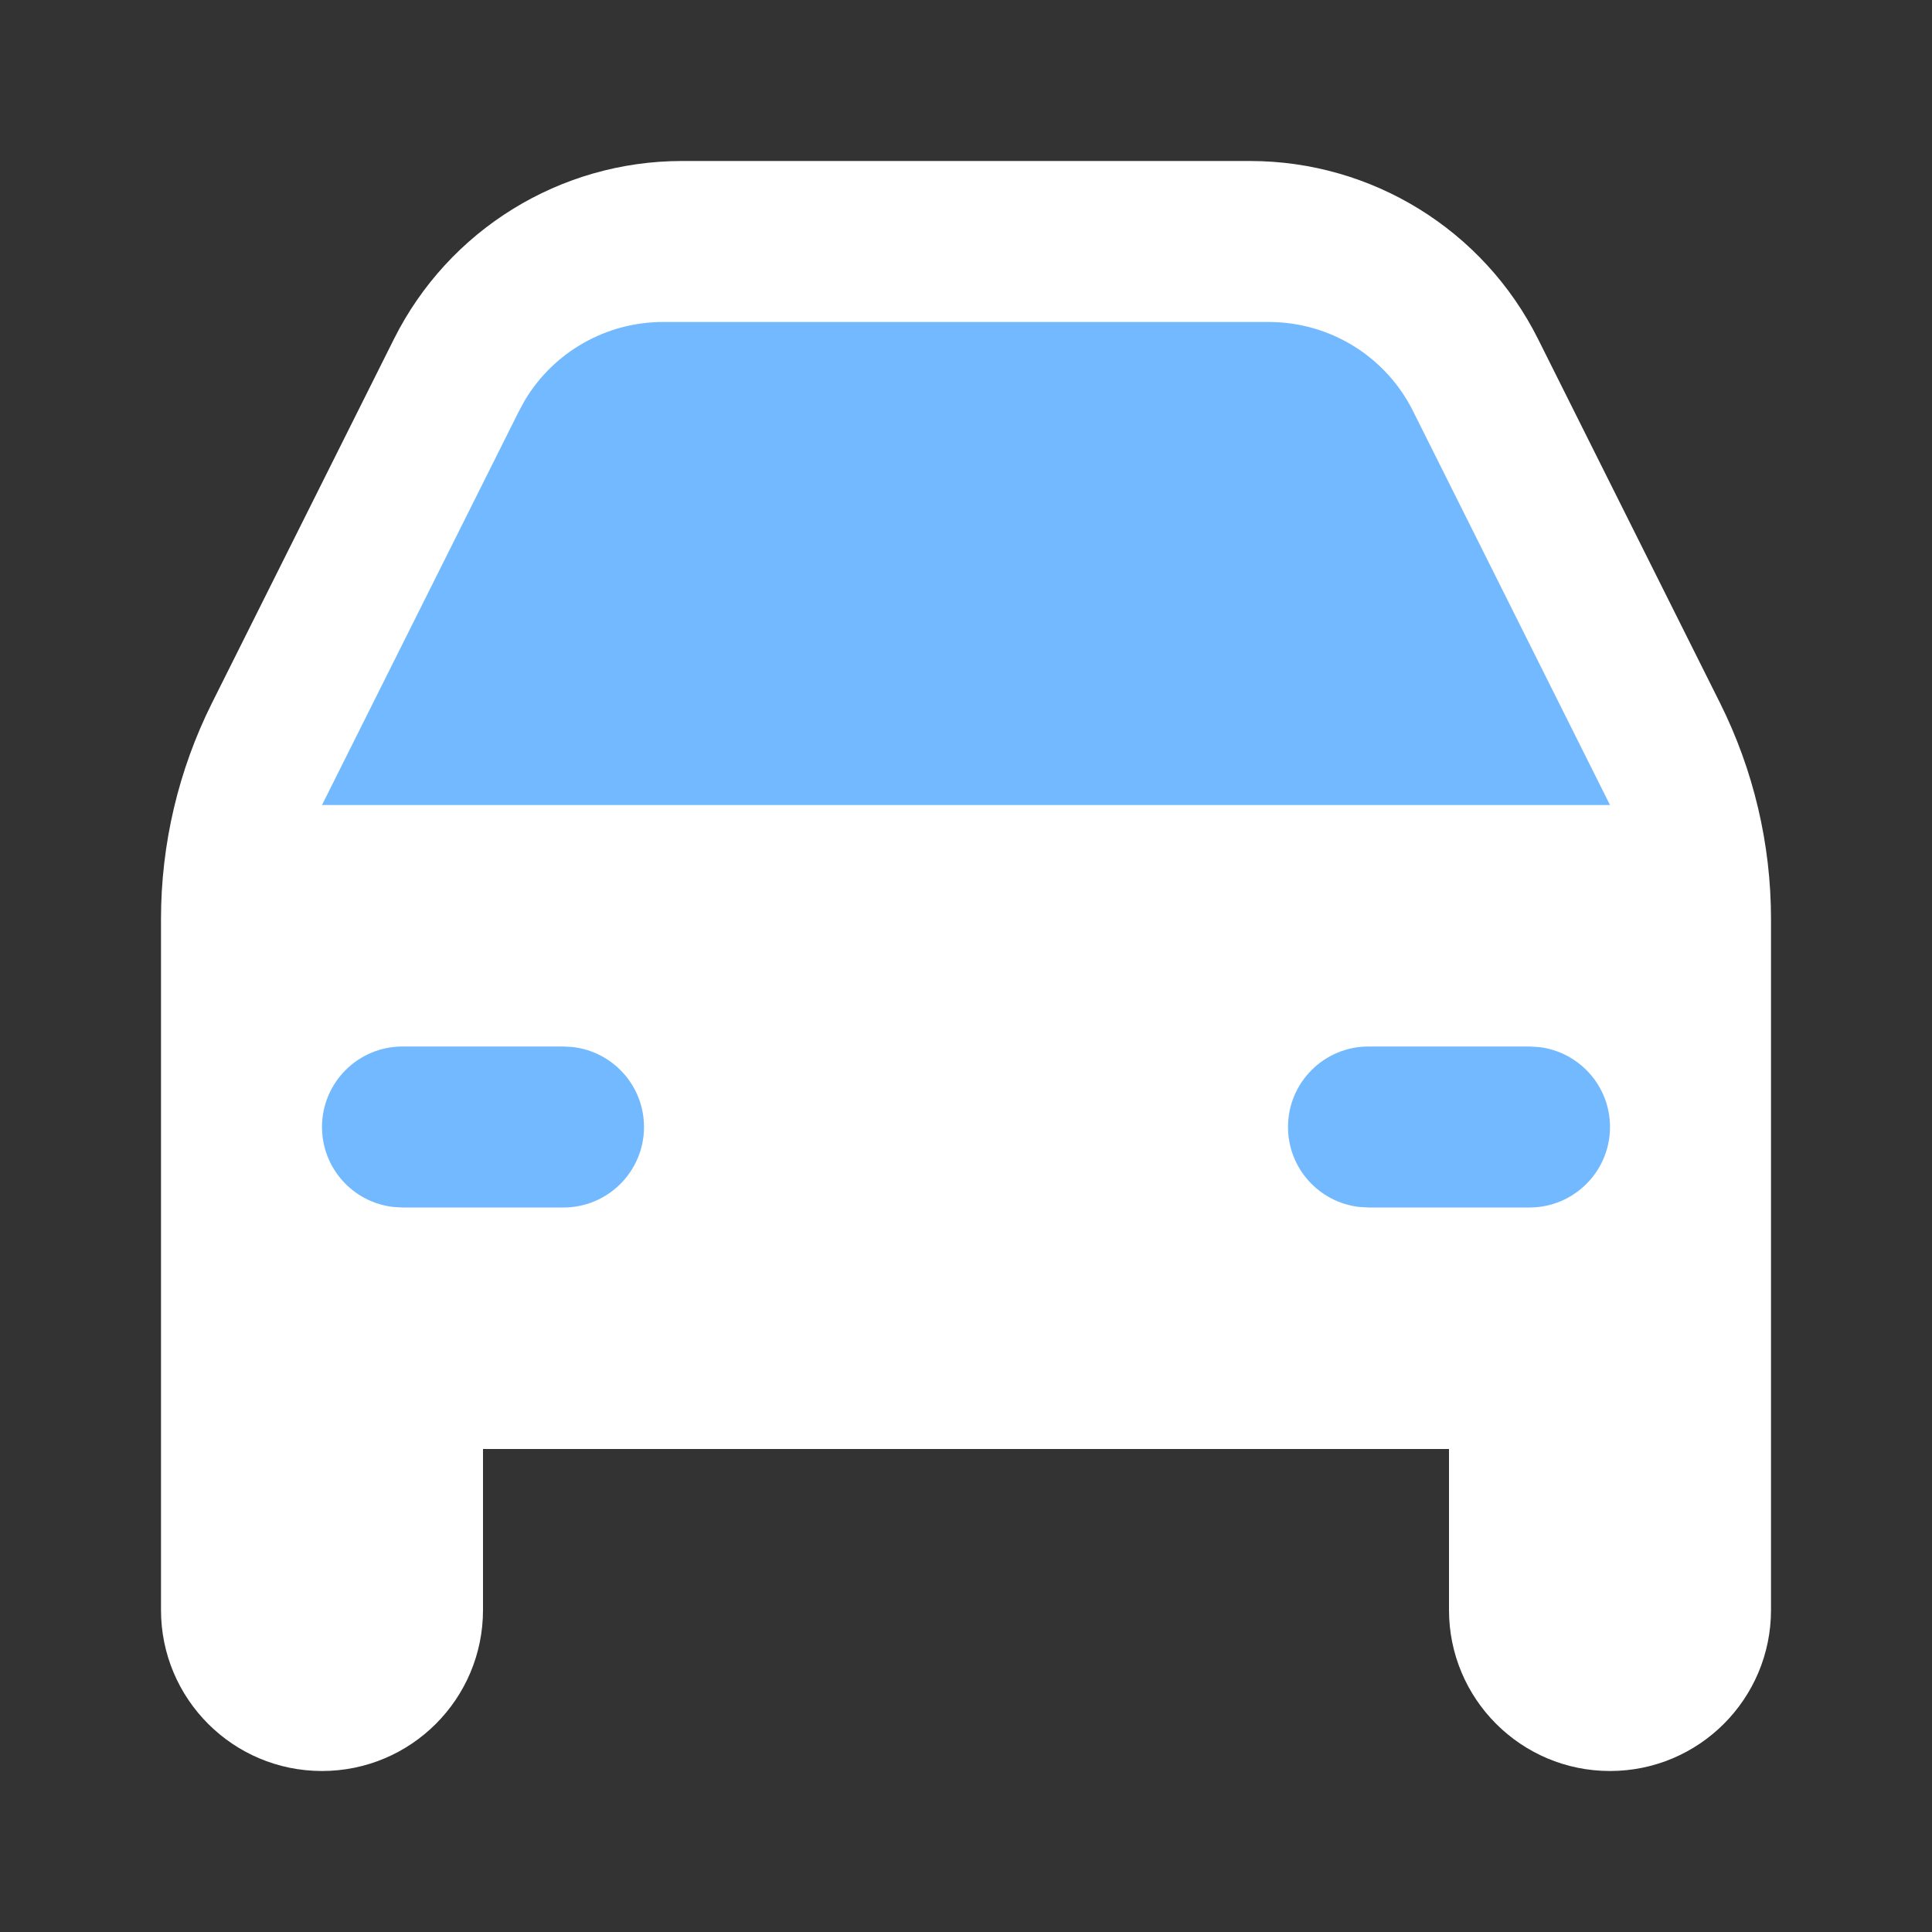
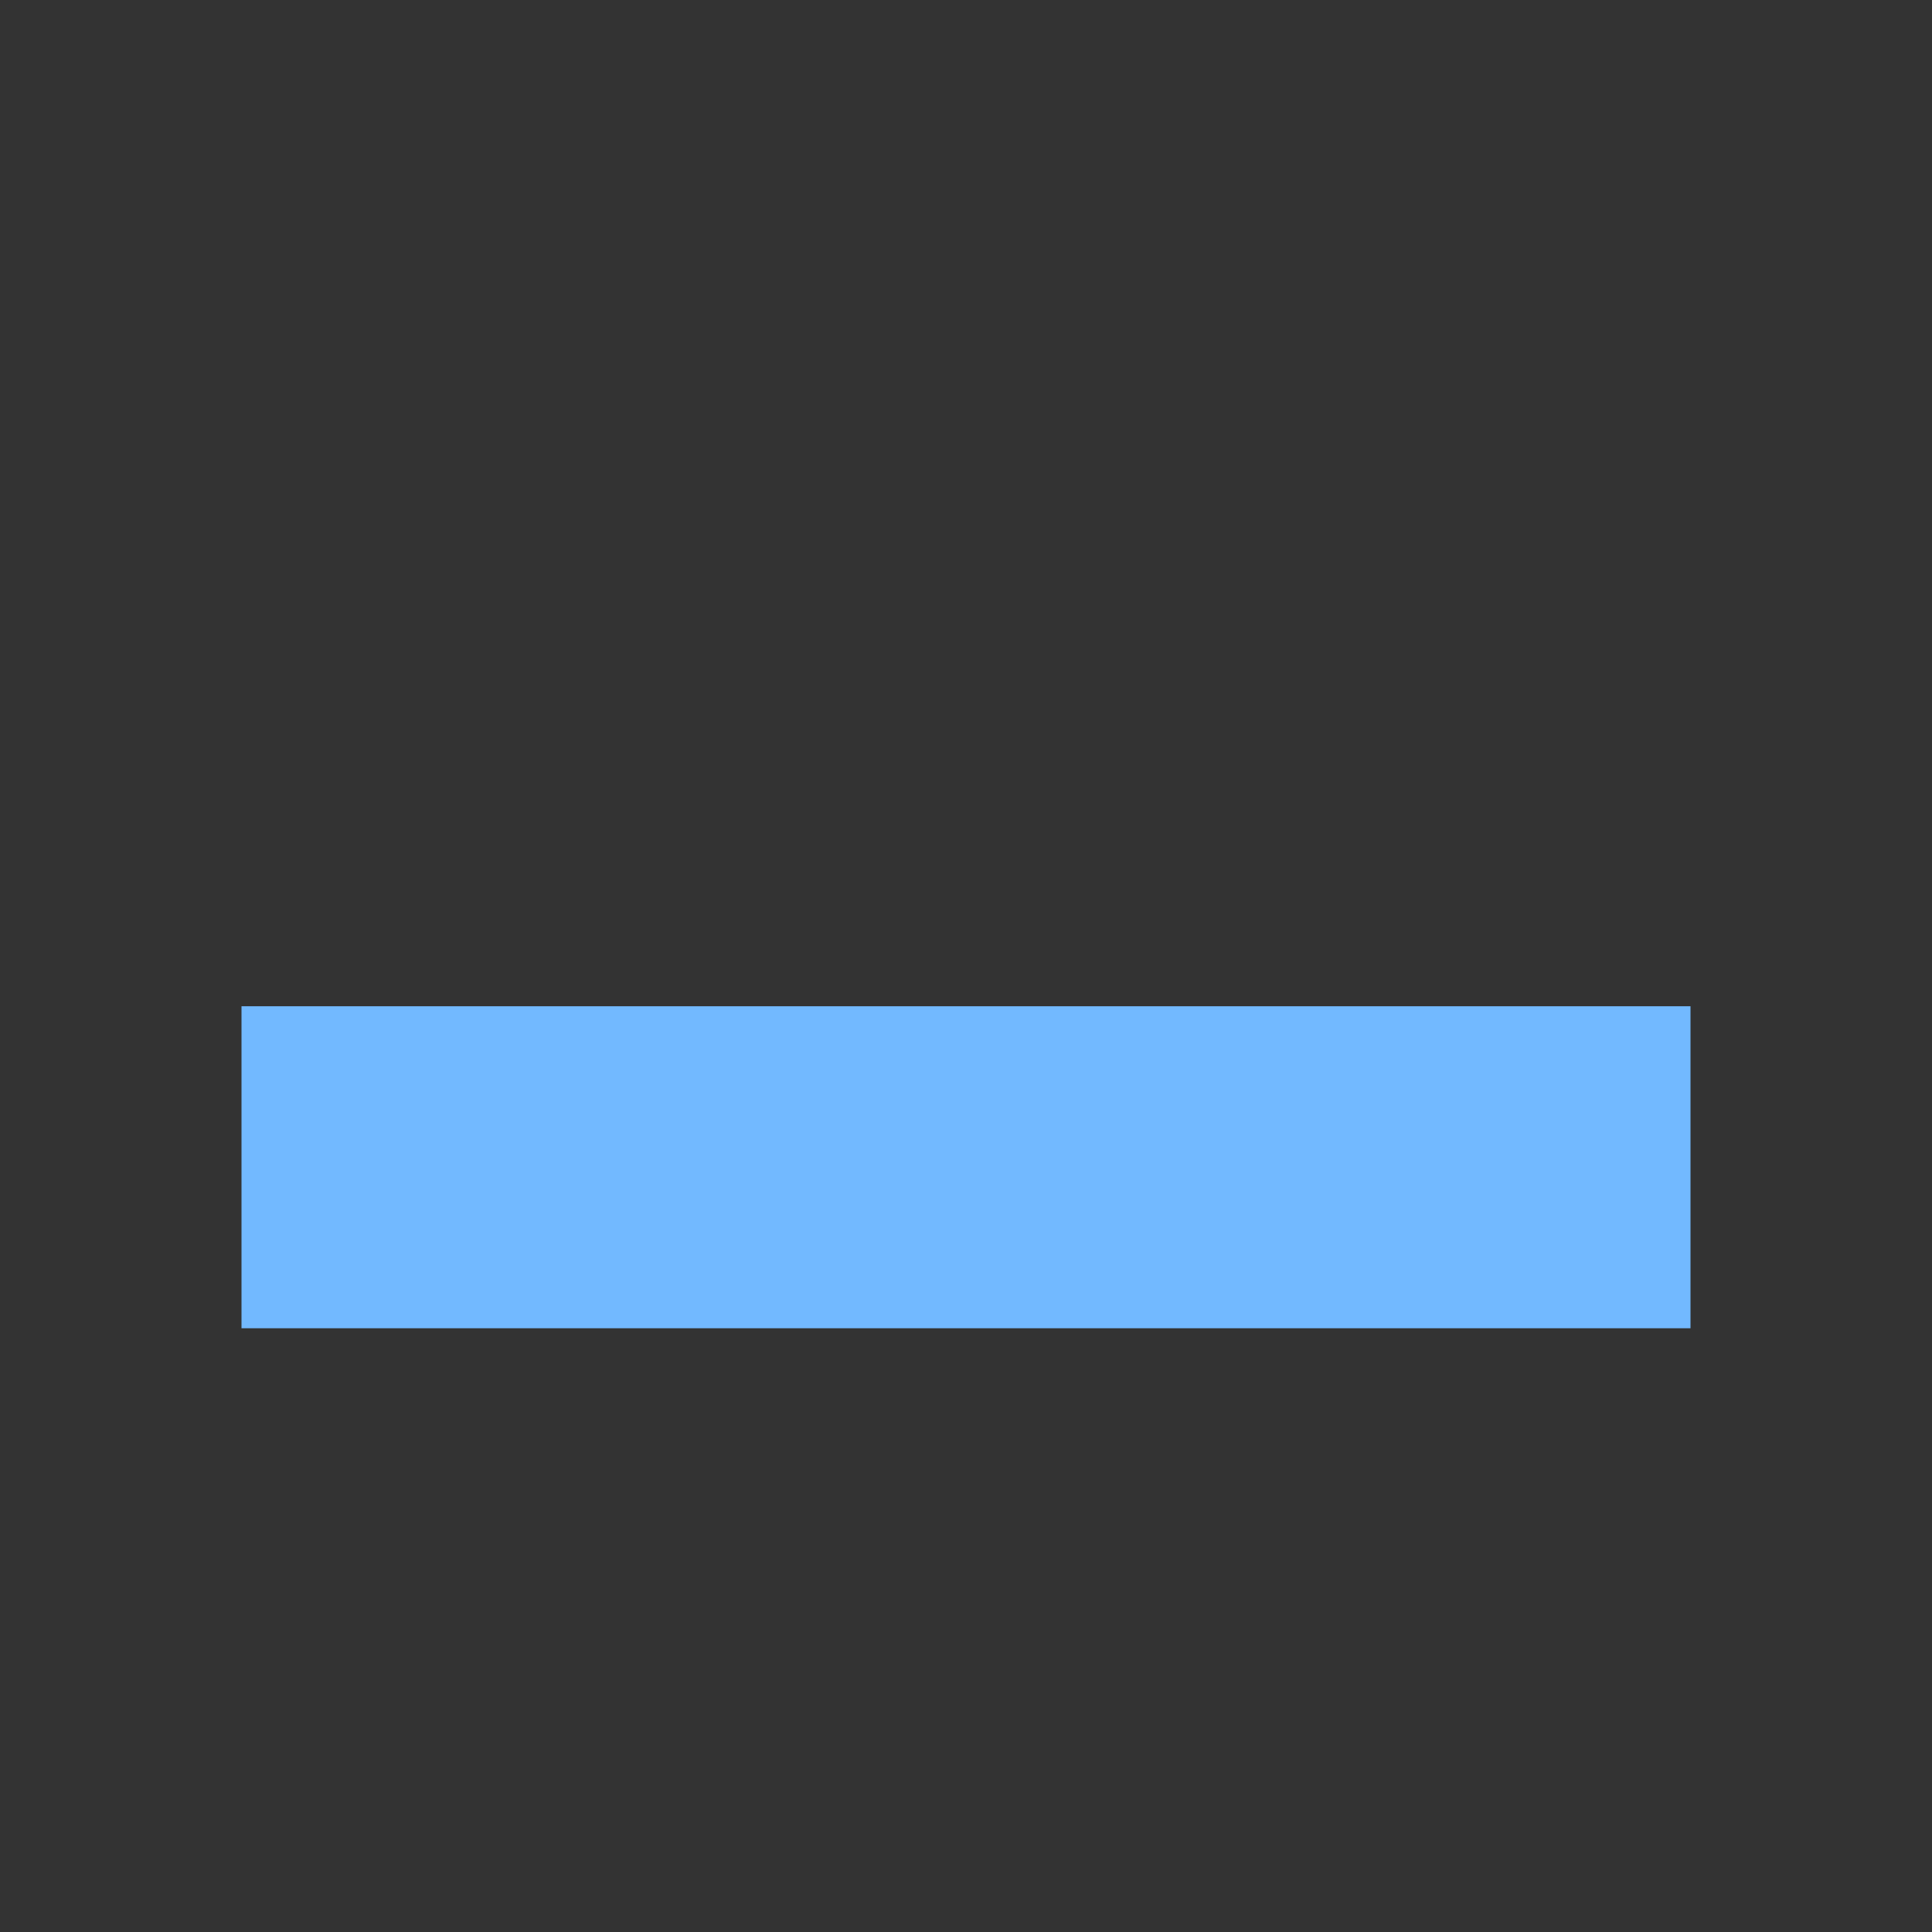
<svg xmlns="http://www.w3.org/2000/svg" width="24" height="24" viewBox="0 0 24 24" fill="none">
  <rect x="0" y="0" width="24" height="24" fill="#333333" stroke="none" />
  <path d="M21 12.5H3.5H3V16.5H21V12.5Z" fill="#72B9FF" />
-   <path d="M7 3.5L3.5 10.5H20.5L21 10L17 3.5H7Z" fill="#72B9FF" />
-   <path fill-rule="evenodd" clip-rule="evenodd" d="M15.528 2C17.043 2 18.428 2.856 19.106 4.211L21.367 8.733C21.783 9.566 22 10.485 22 11.416V20C22 21.105 21.105 22 20 22C18.895 22 18 21.105 18 20V18H6V20C6 21.105 5.105 22 4 22C2.895 22 2 21.105 2 20V11.416C2 10.485 2.217 9.566 2.633 8.733L4.894 4.211C5.572 2.856 6.957 2 8.472 2H15.528ZM19 13H17C16.448 13 16 13.448 16 14C16 14.513 16.386 14.935 16.883 14.993L17 15H19C19.552 15 20 14.552 20 14C20 13.487 19.614 13.065 19.117 13.007L19 13ZM7 13H5C4.448 13 4 13.448 4 14C4 14.513 4.386 14.935 4.883 14.993L5 15H7C7.552 15 8 14.552 8 14C8 13.487 7.614 13.065 7.117 13.007L7 13ZM15.764 4H8.236C7.533 4 6.885 4.369 6.525 4.964L6.447 5.106L4 10H20L17.553 5.106C17.214 4.428 16.521 4 15.764 4Z" fill="white" />
</svg>